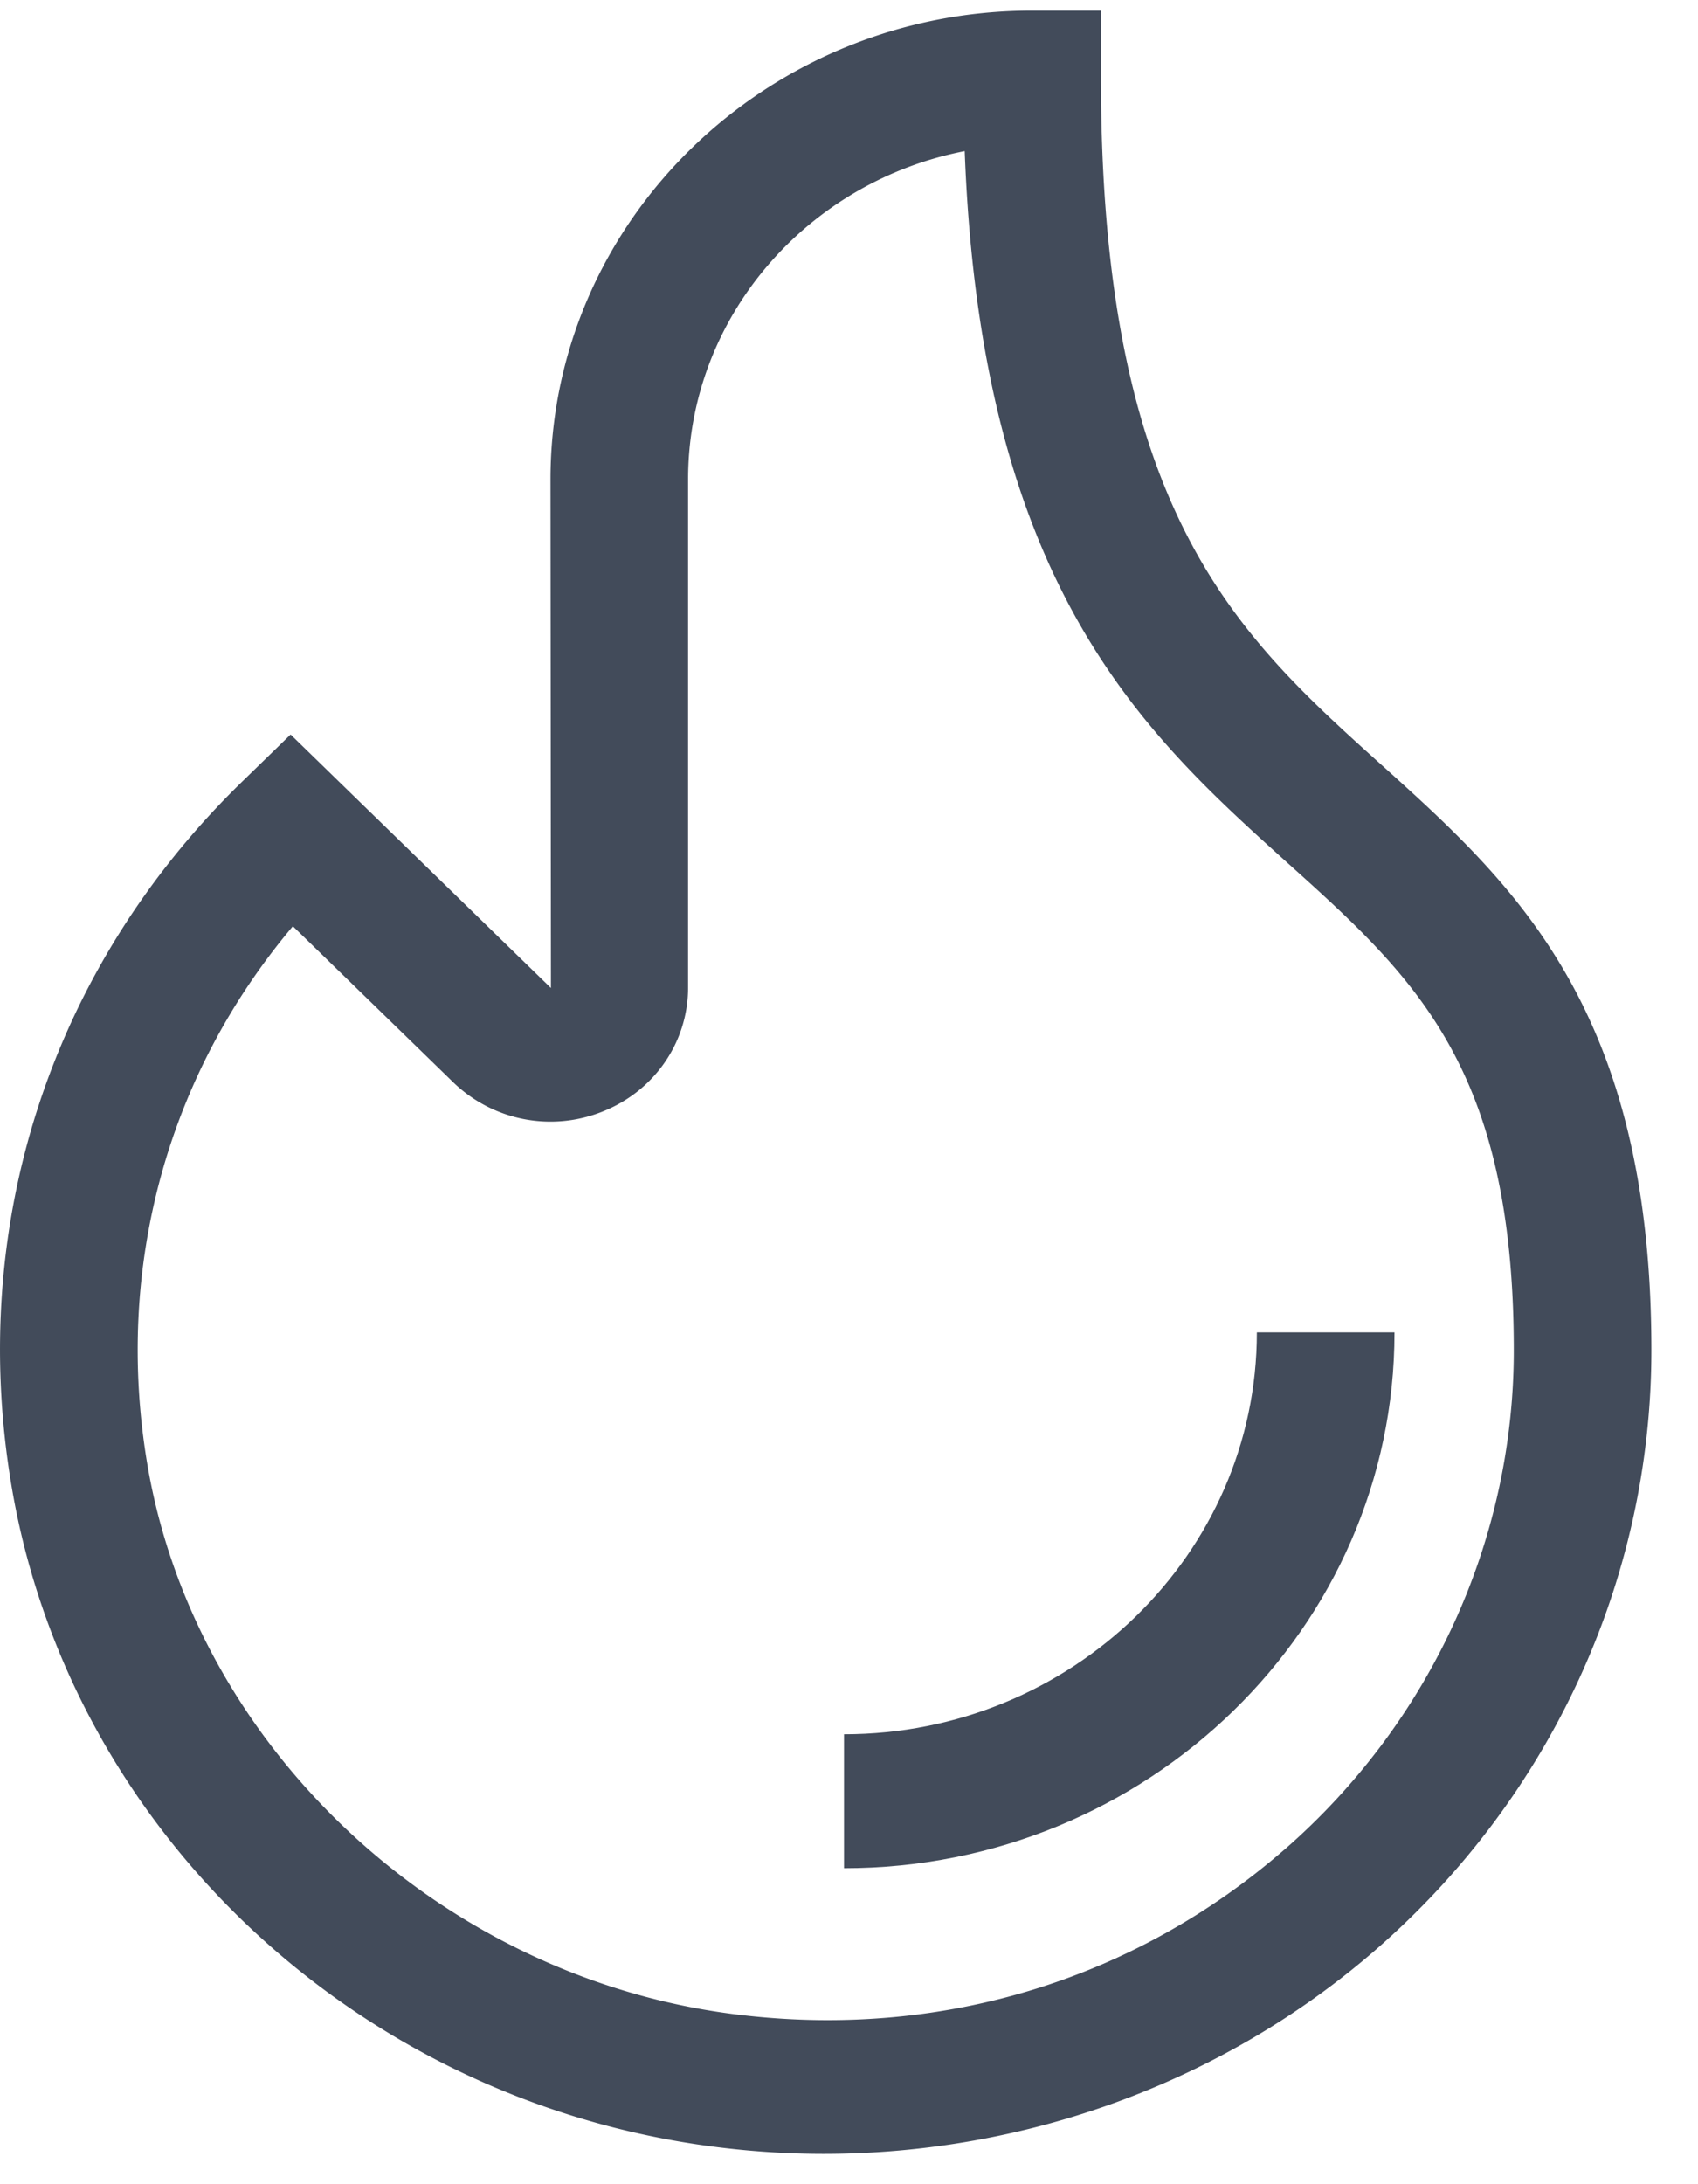
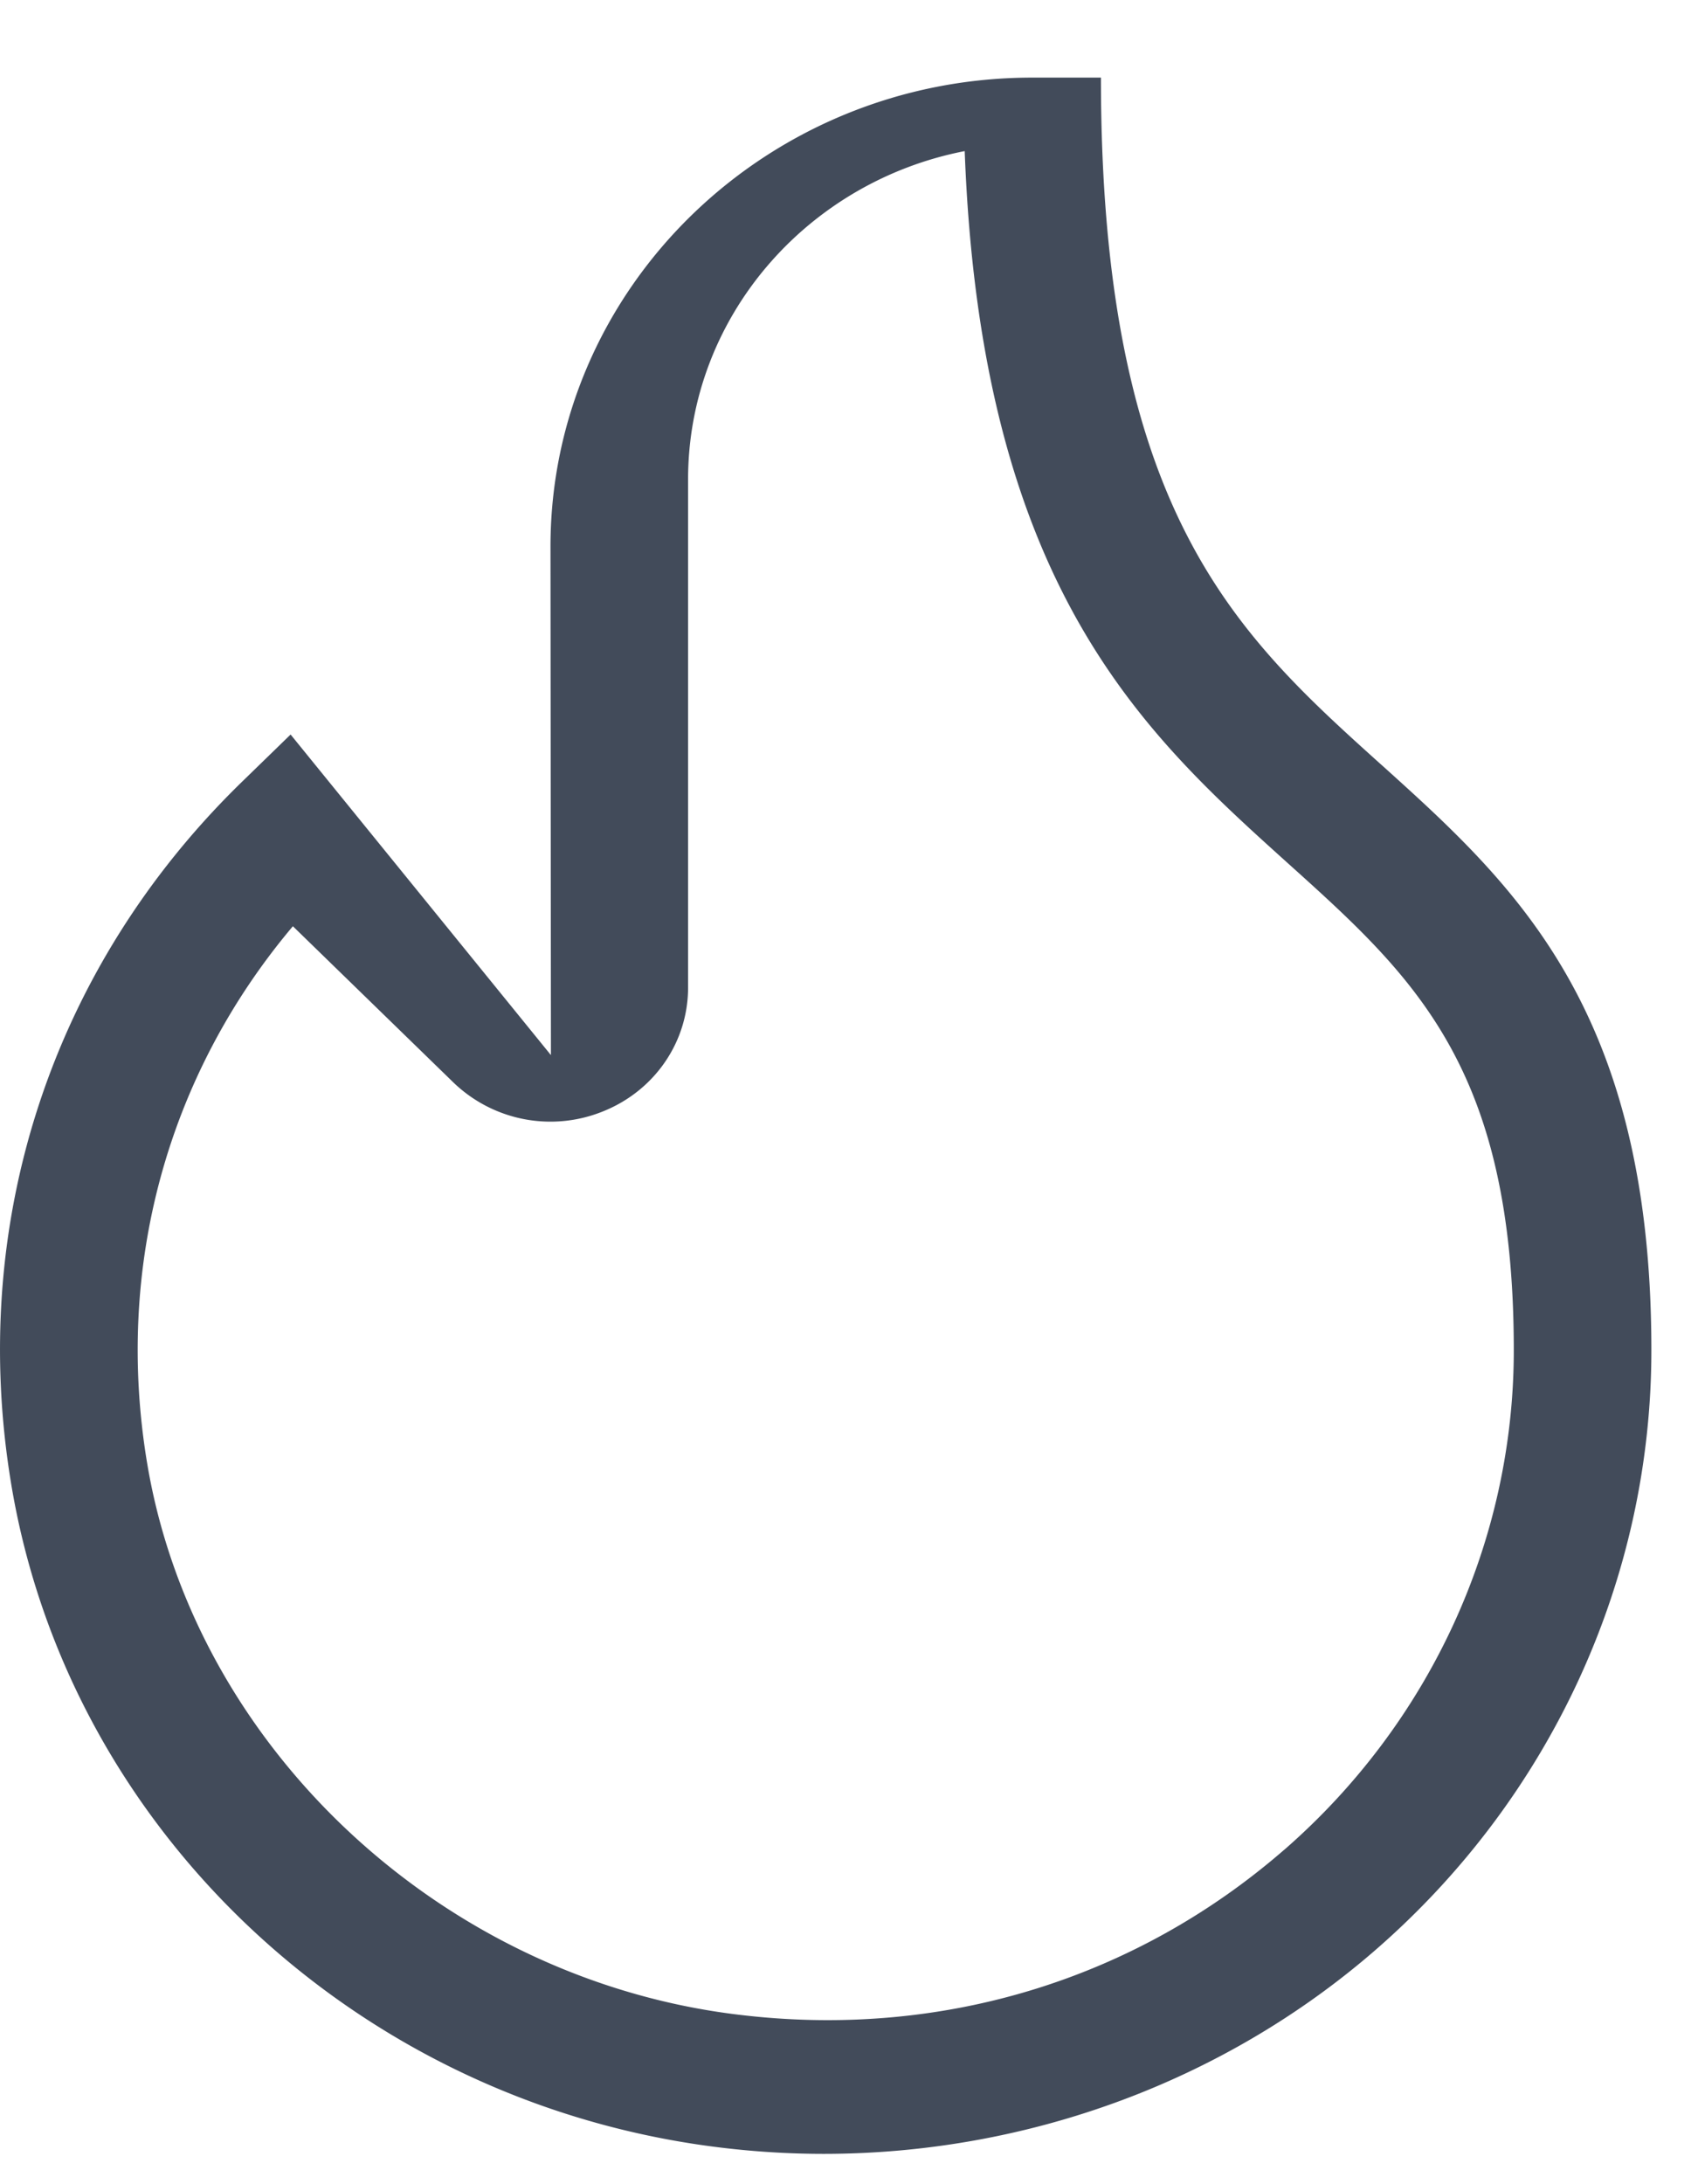
<svg xmlns="http://www.w3.org/2000/svg" width="35" height="45" viewBox="0 0 35 45">
  <g fill="#424B5A" fill-rule="evenodd">
-     <path d="M26.466 38.114c-3.055 2.652-6.992 3.873-11.105 3.41-6.147-.675-11.33-5.453-12.325-11.36-.68-4.043.409-8.009 3.001-11.081l3.305 3.215a2.882 2.882 0 0 0 3.091.598c1.064-.428 1.75-1.43 1.75-2.55V9.879c0-3.342 2.454-6.135 5.702-6.766.335 8.974 3.685 11.99 6.654 14.665 2.607 2.345 4.664 4.197 4.664 10.041 0 3.926-1.728 7.679-4.737 10.296zm2.002-22.362c-2.97-2.674-5.775-5.2-5.775-14.153V.219h-1.418c-5.475 0-9.928 4.334-9.928 9.66l.009 10.476s-.003-.001-.009-.008L5.99 15.133l-1.004.976C1.059 19.929-.671 25.216.237 30.612c1.216 7.215 7.304 12.83 14.803 13.655.647.072 1.297.108 1.94.108 4.184-.001 8.246-1.485 11.375-4.203 3.613-3.14 5.684-7.643 5.684-12.354 0-7.05-2.834-9.6-5.57-12.066z" />
-     <path d="M25.907 27.45c0 4.566-3.818 8.28-8.51 8.28v2.76c6.258 0 11.347-4.953 11.347-11.04h-2.837" />
+     <path d="M26.466 38.114c-3.055 2.652-6.992 3.873-11.105 3.41-6.147-.675-11.33-5.453-12.325-11.36-.68-4.043.409-8.009 3.001-11.081l3.305 3.215a2.882 2.882 0 0 0 3.091.598c1.064-.428 1.75-1.43 1.75-2.55V9.879c0-3.342 2.454-6.135 5.702-6.766.335 8.974 3.685 11.99 6.654 14.665 2.607 2.345 4.664 4.197 4.664 10.041 0 3.926-1.728 7.679-4.737 10.296zm2.002-22.362c-2.97-2.674-5.775-5.2-5.775-14.153h-1.418c-5.475 0-9.928 4.334-9.928 9.66l.009 10.476s-.003-.001-.009-.008L5.99 15.133l-1.004.976C1.059 19.929-.671 25.216.237 30.612c1.216 7.215 7.304 12.83 14.803 13.655.647.072 1.297.108 1.94.108 4.184-.001 8.246-1.485 11.375-4.203 3.613-3.14 5.684-7.643 5.684-12.354 0-7.05-2.834-9.6-5.57-12.066z" />
  </g>
</svg>